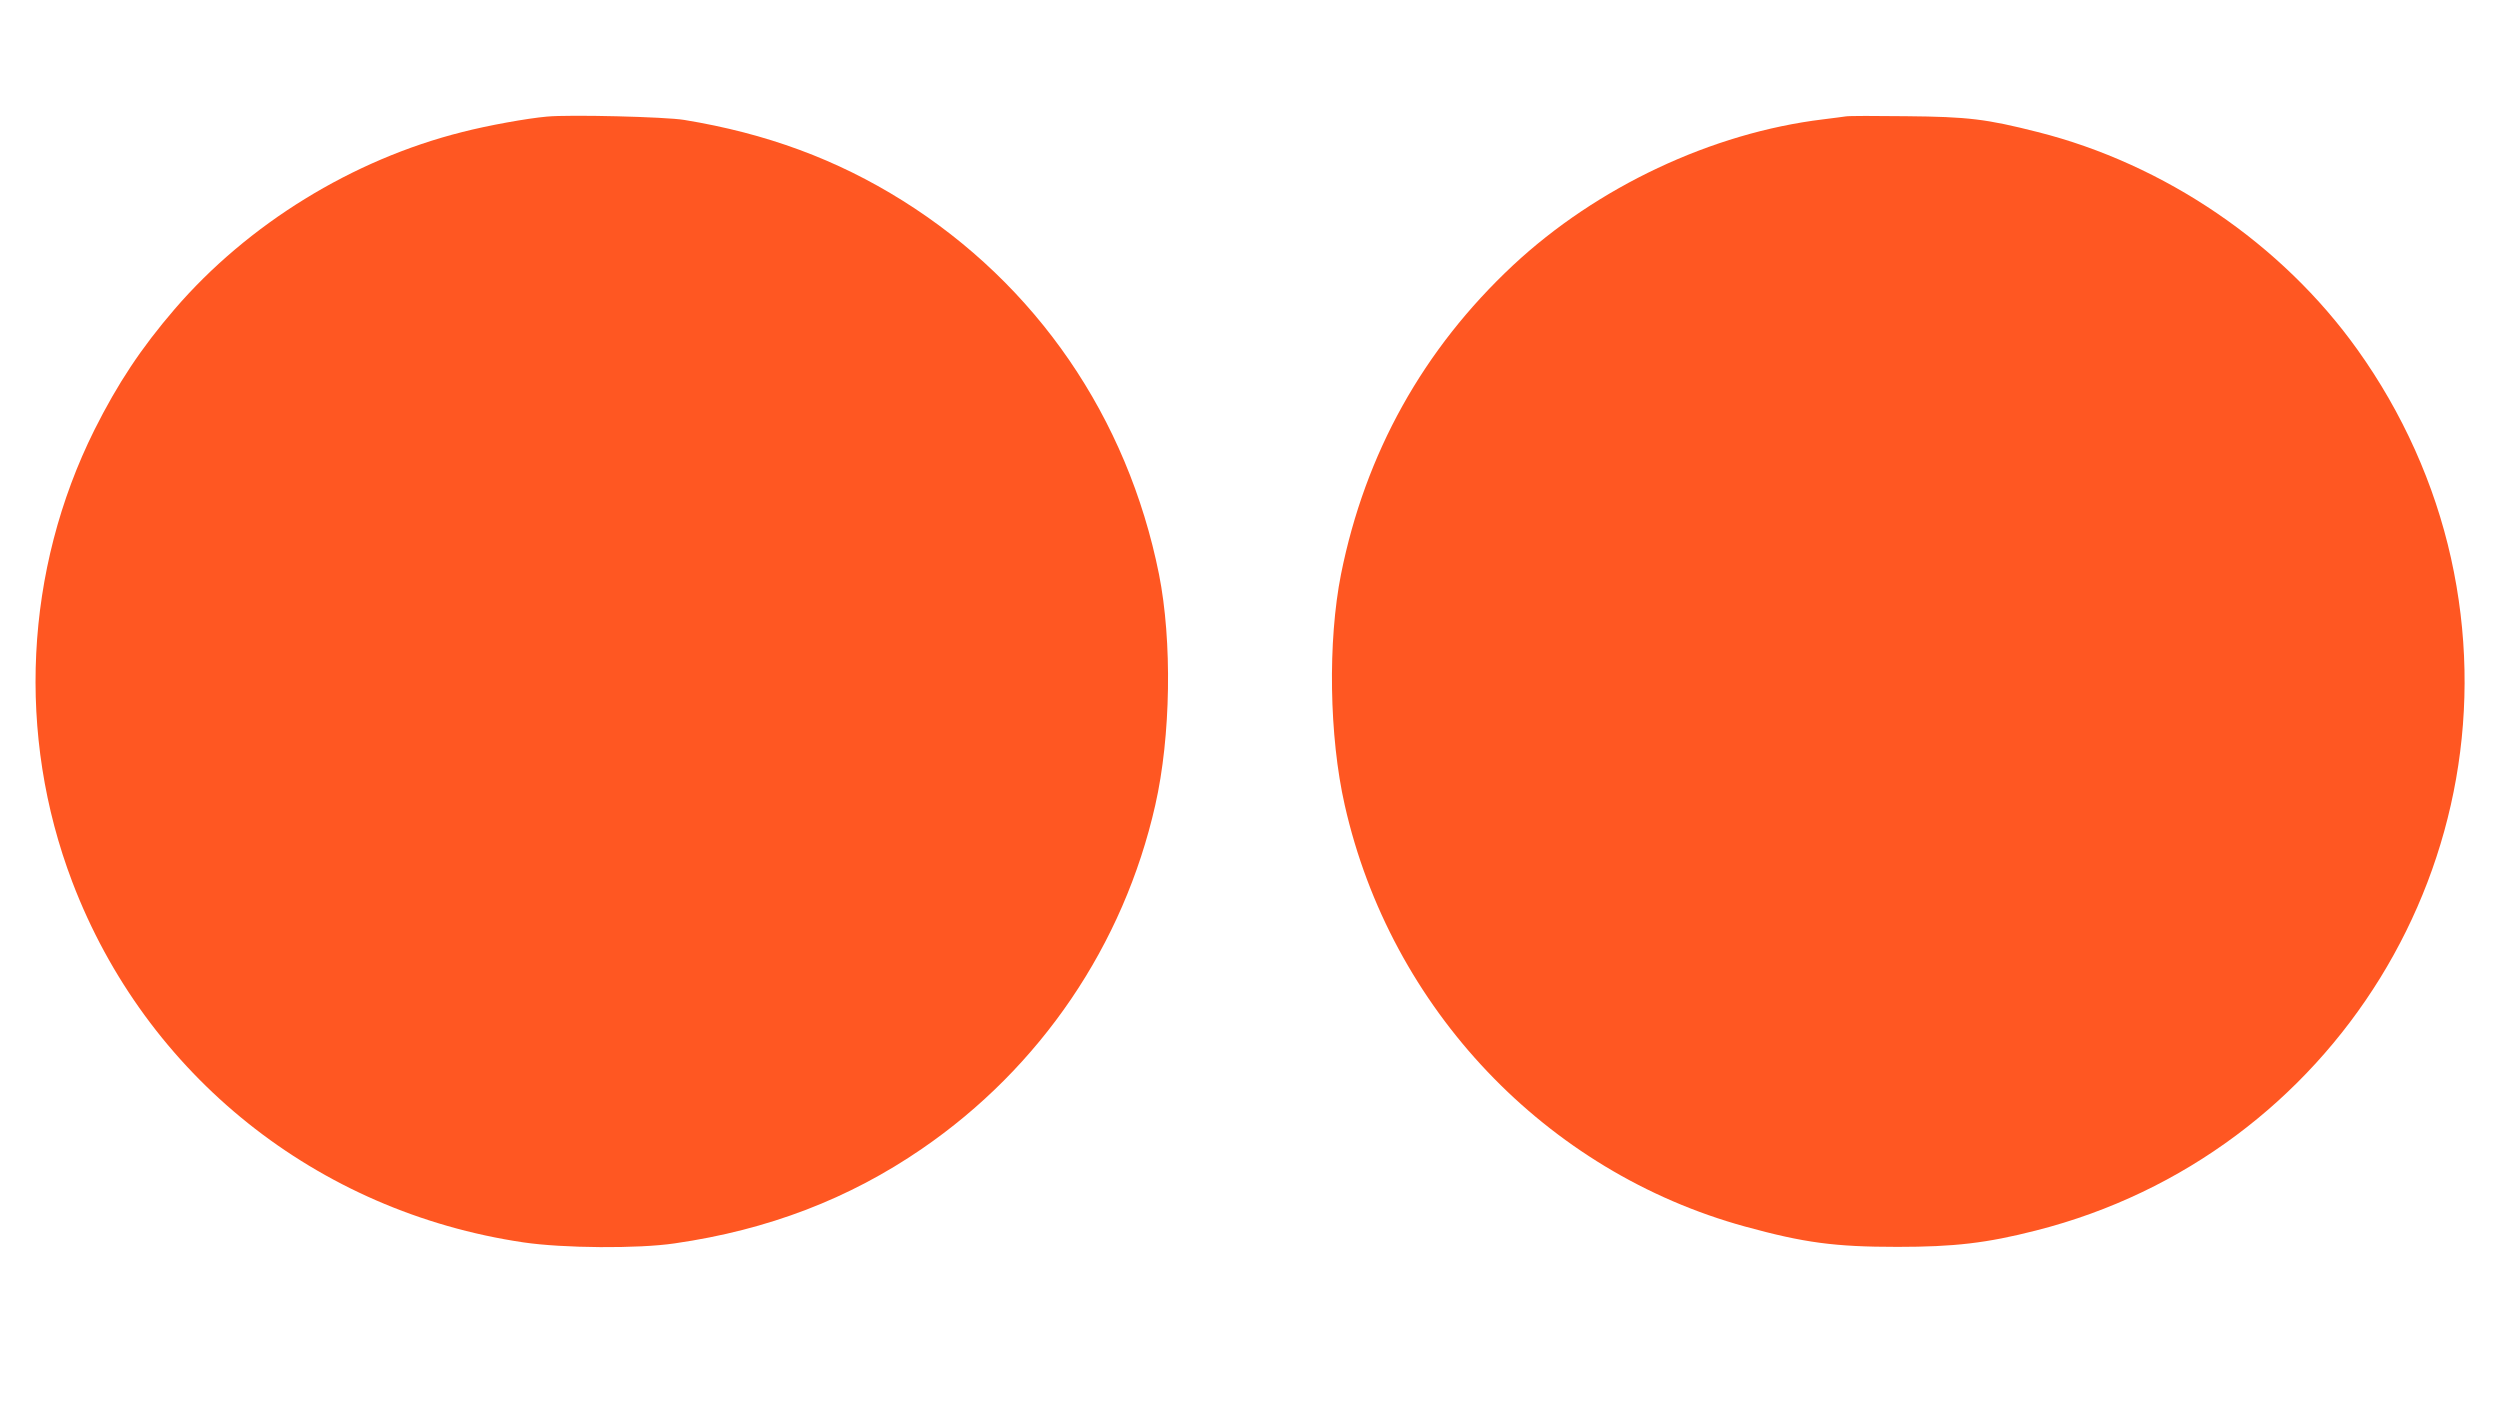
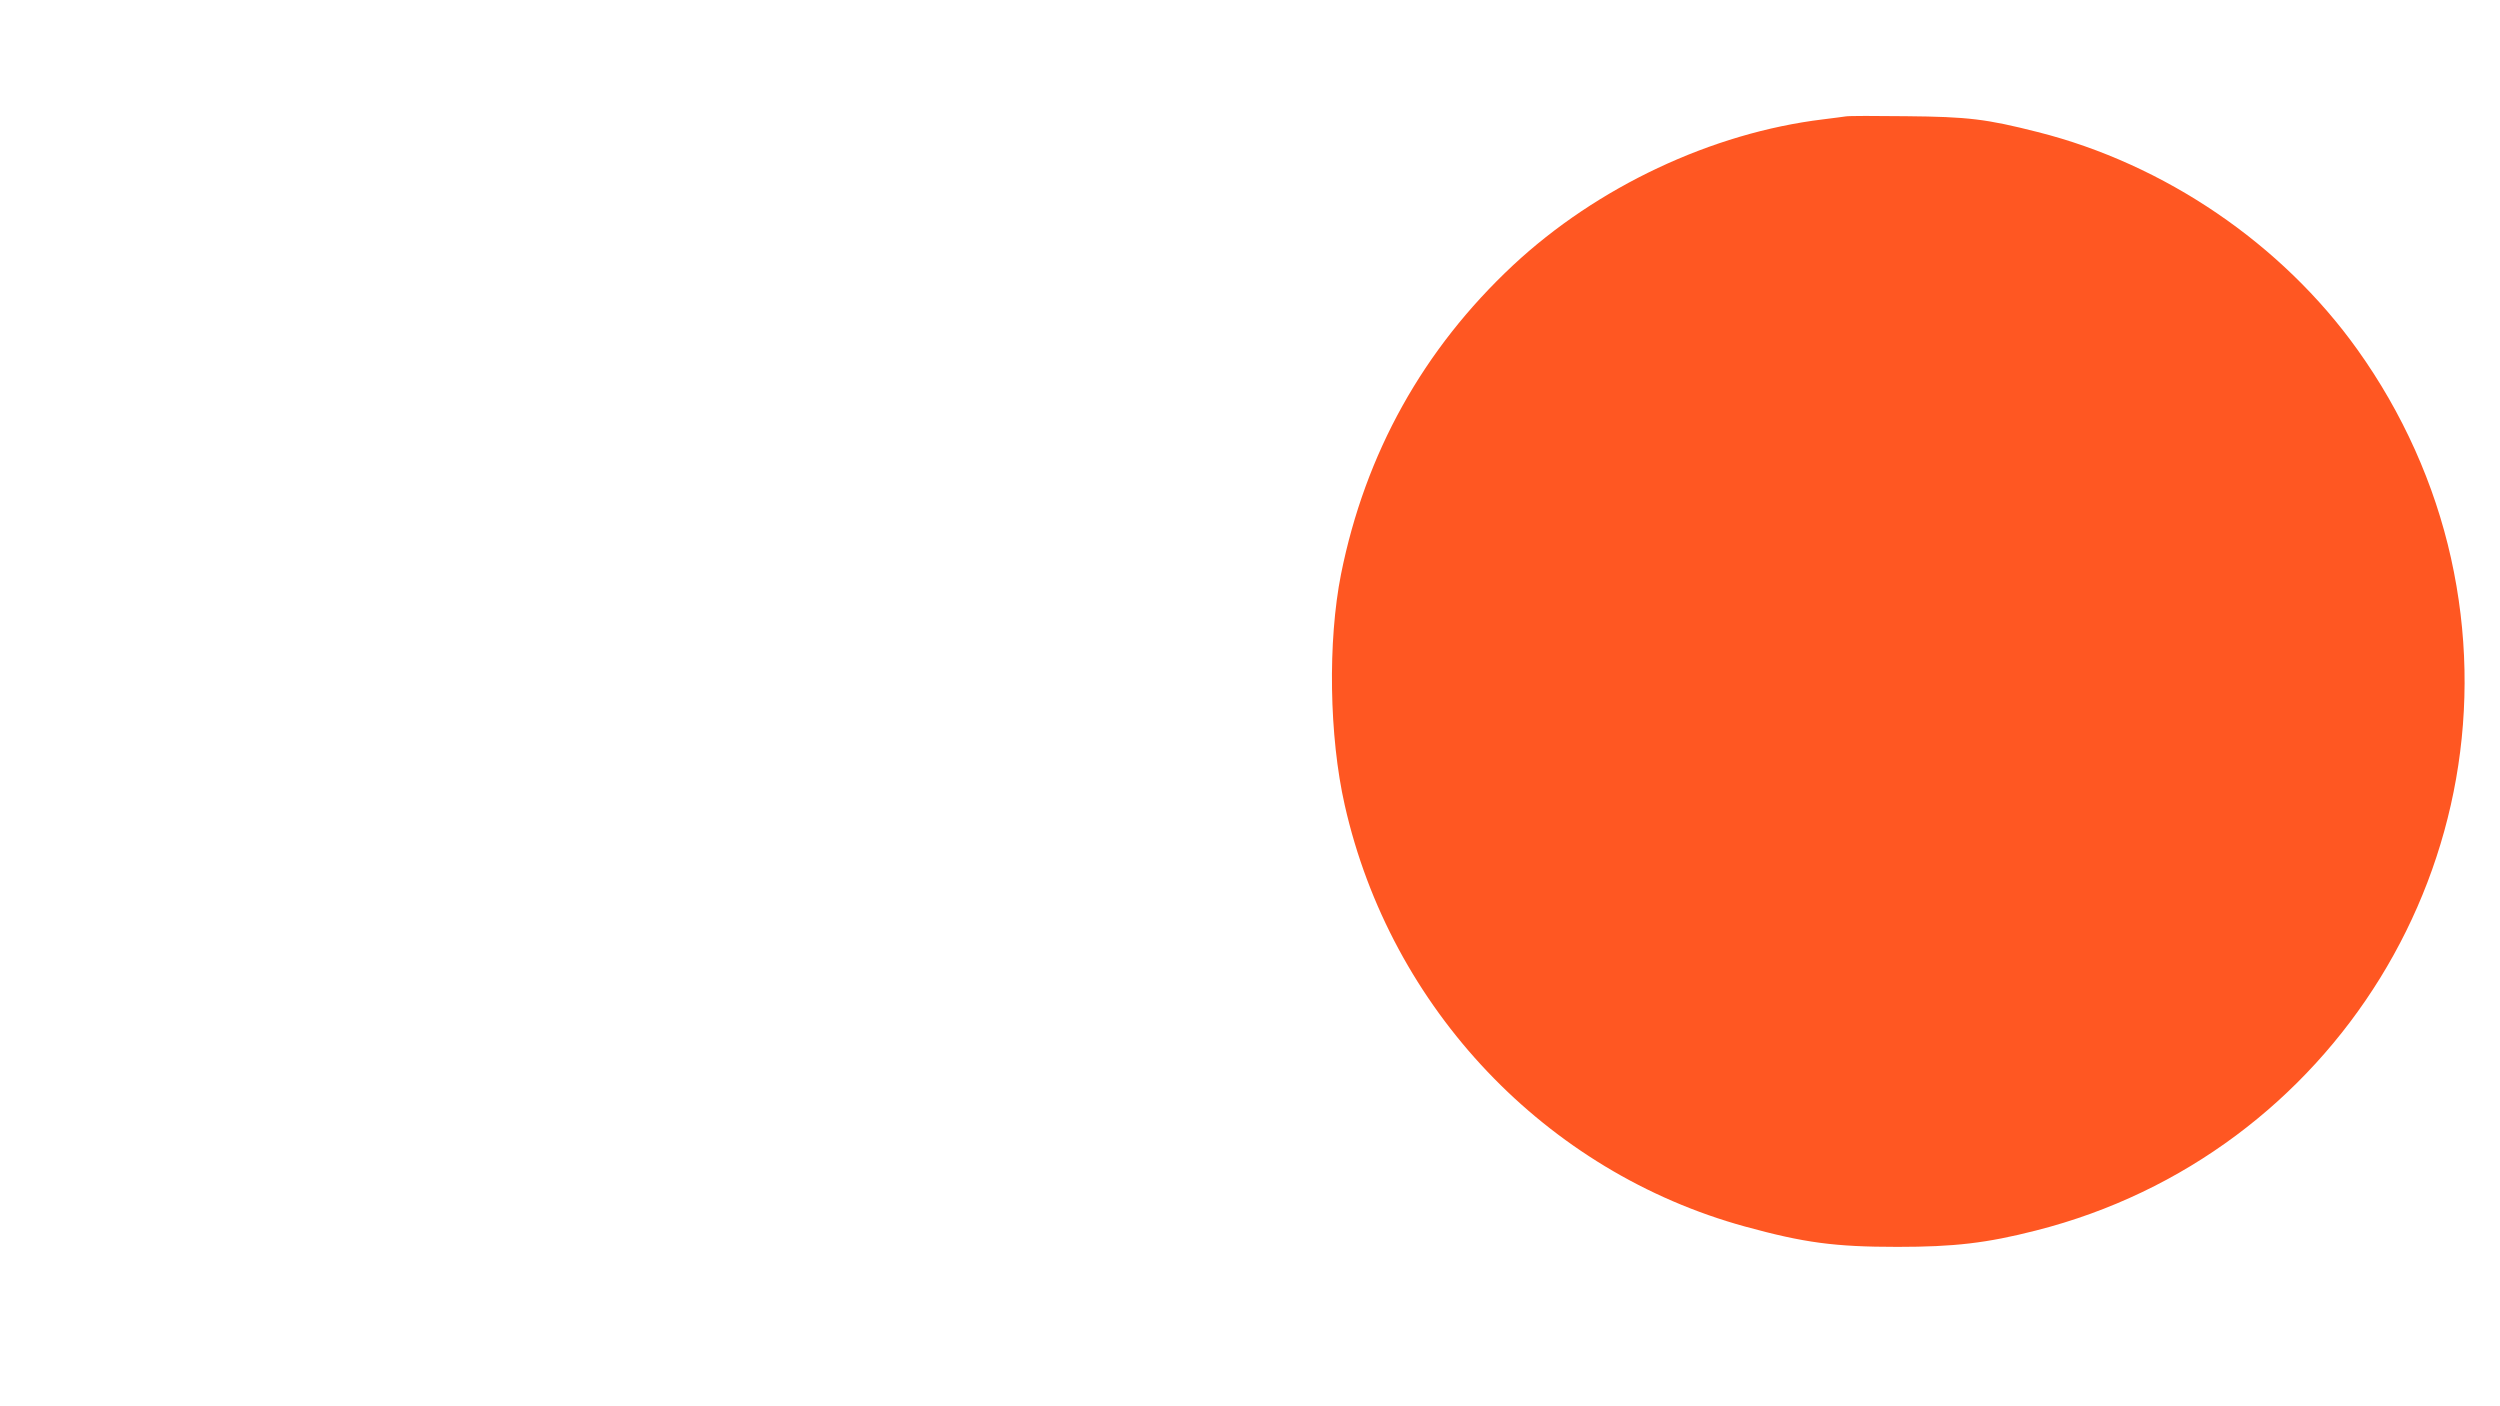
<svg xmlns="http://www.w3.org/2000/svg" version="1.0" width="1280pt" height="720pt" viewBox="0 0 1280 720" preserveAspectRatio="xMidYMid meet">
  <g transform="translate(0,720) scale(0.1,-0.1)" fill="#ff5722" stroke="none">
-     <path d="M2800 6603 c-101 -9 -301 -45 -433 -79 -562 -141 -1098 -471 -1473 -907 -172 -200 -291 -380 -410 -617 -358 -718 -400 -1564 -114 -2315 377 -990 1251 -1689 2310 -1846 203 -30 587 -33 775 -5 478 69 892 228 1265 484 607 416 1033 1043 1195 1760 80 352 87 840 19 1182 -161 803 -628 1484 -1313 1913 -337 211 -697 344 -1118 413 -95 16 -590 28 -703 17z" />
    <path d="M9450 6604 c-14 -2 -65 -9 -115 -15 -570 -69 -1158 -346 -1588 -747 -460 -430 -757 -963 -881 -1582 -68 -342 -61 -830 19 -1182 235 -1042 1030 -1878 2050 -2158 303 -83 458 -104 780 -104 290 0 456 19 710 84 1524 387 2465 1912 2124 3443 -84 378 -248 744 -479 1067 -387 542 -987 950 -1637 1114 -264 67 -356 78 -673 81 -157 2 -296 2 -310 -1z" />
  </g>
</svg>